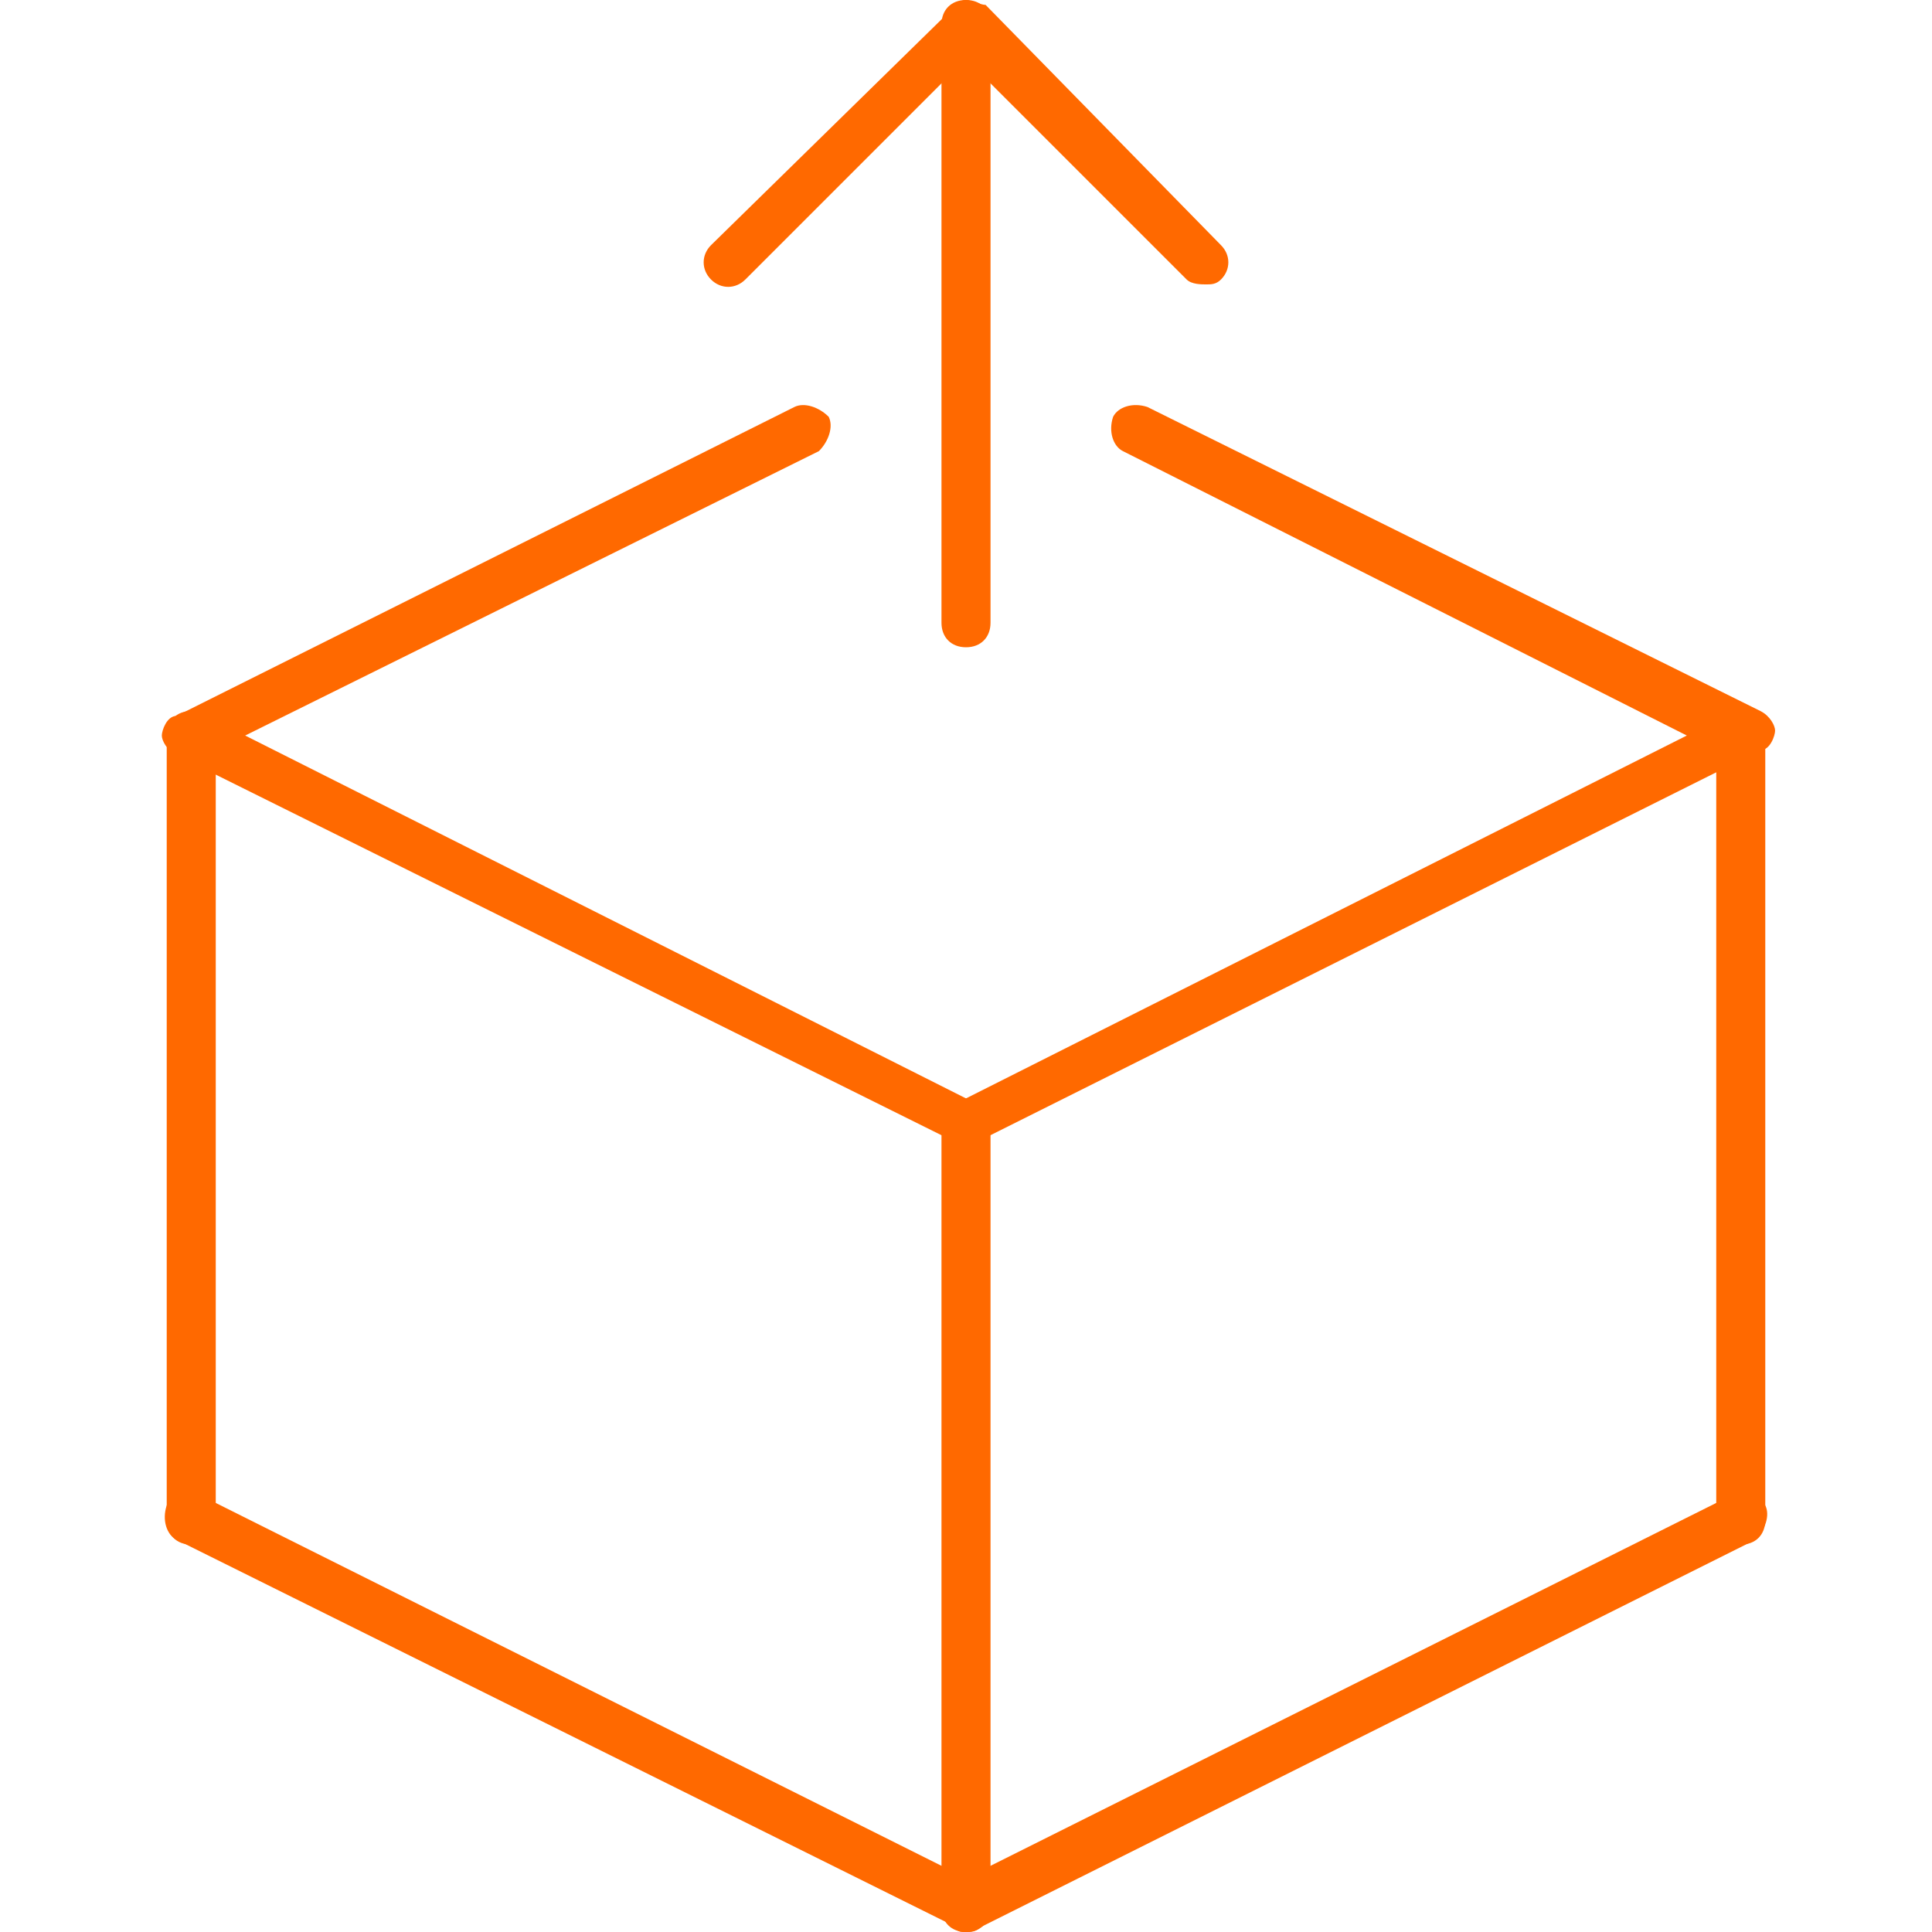
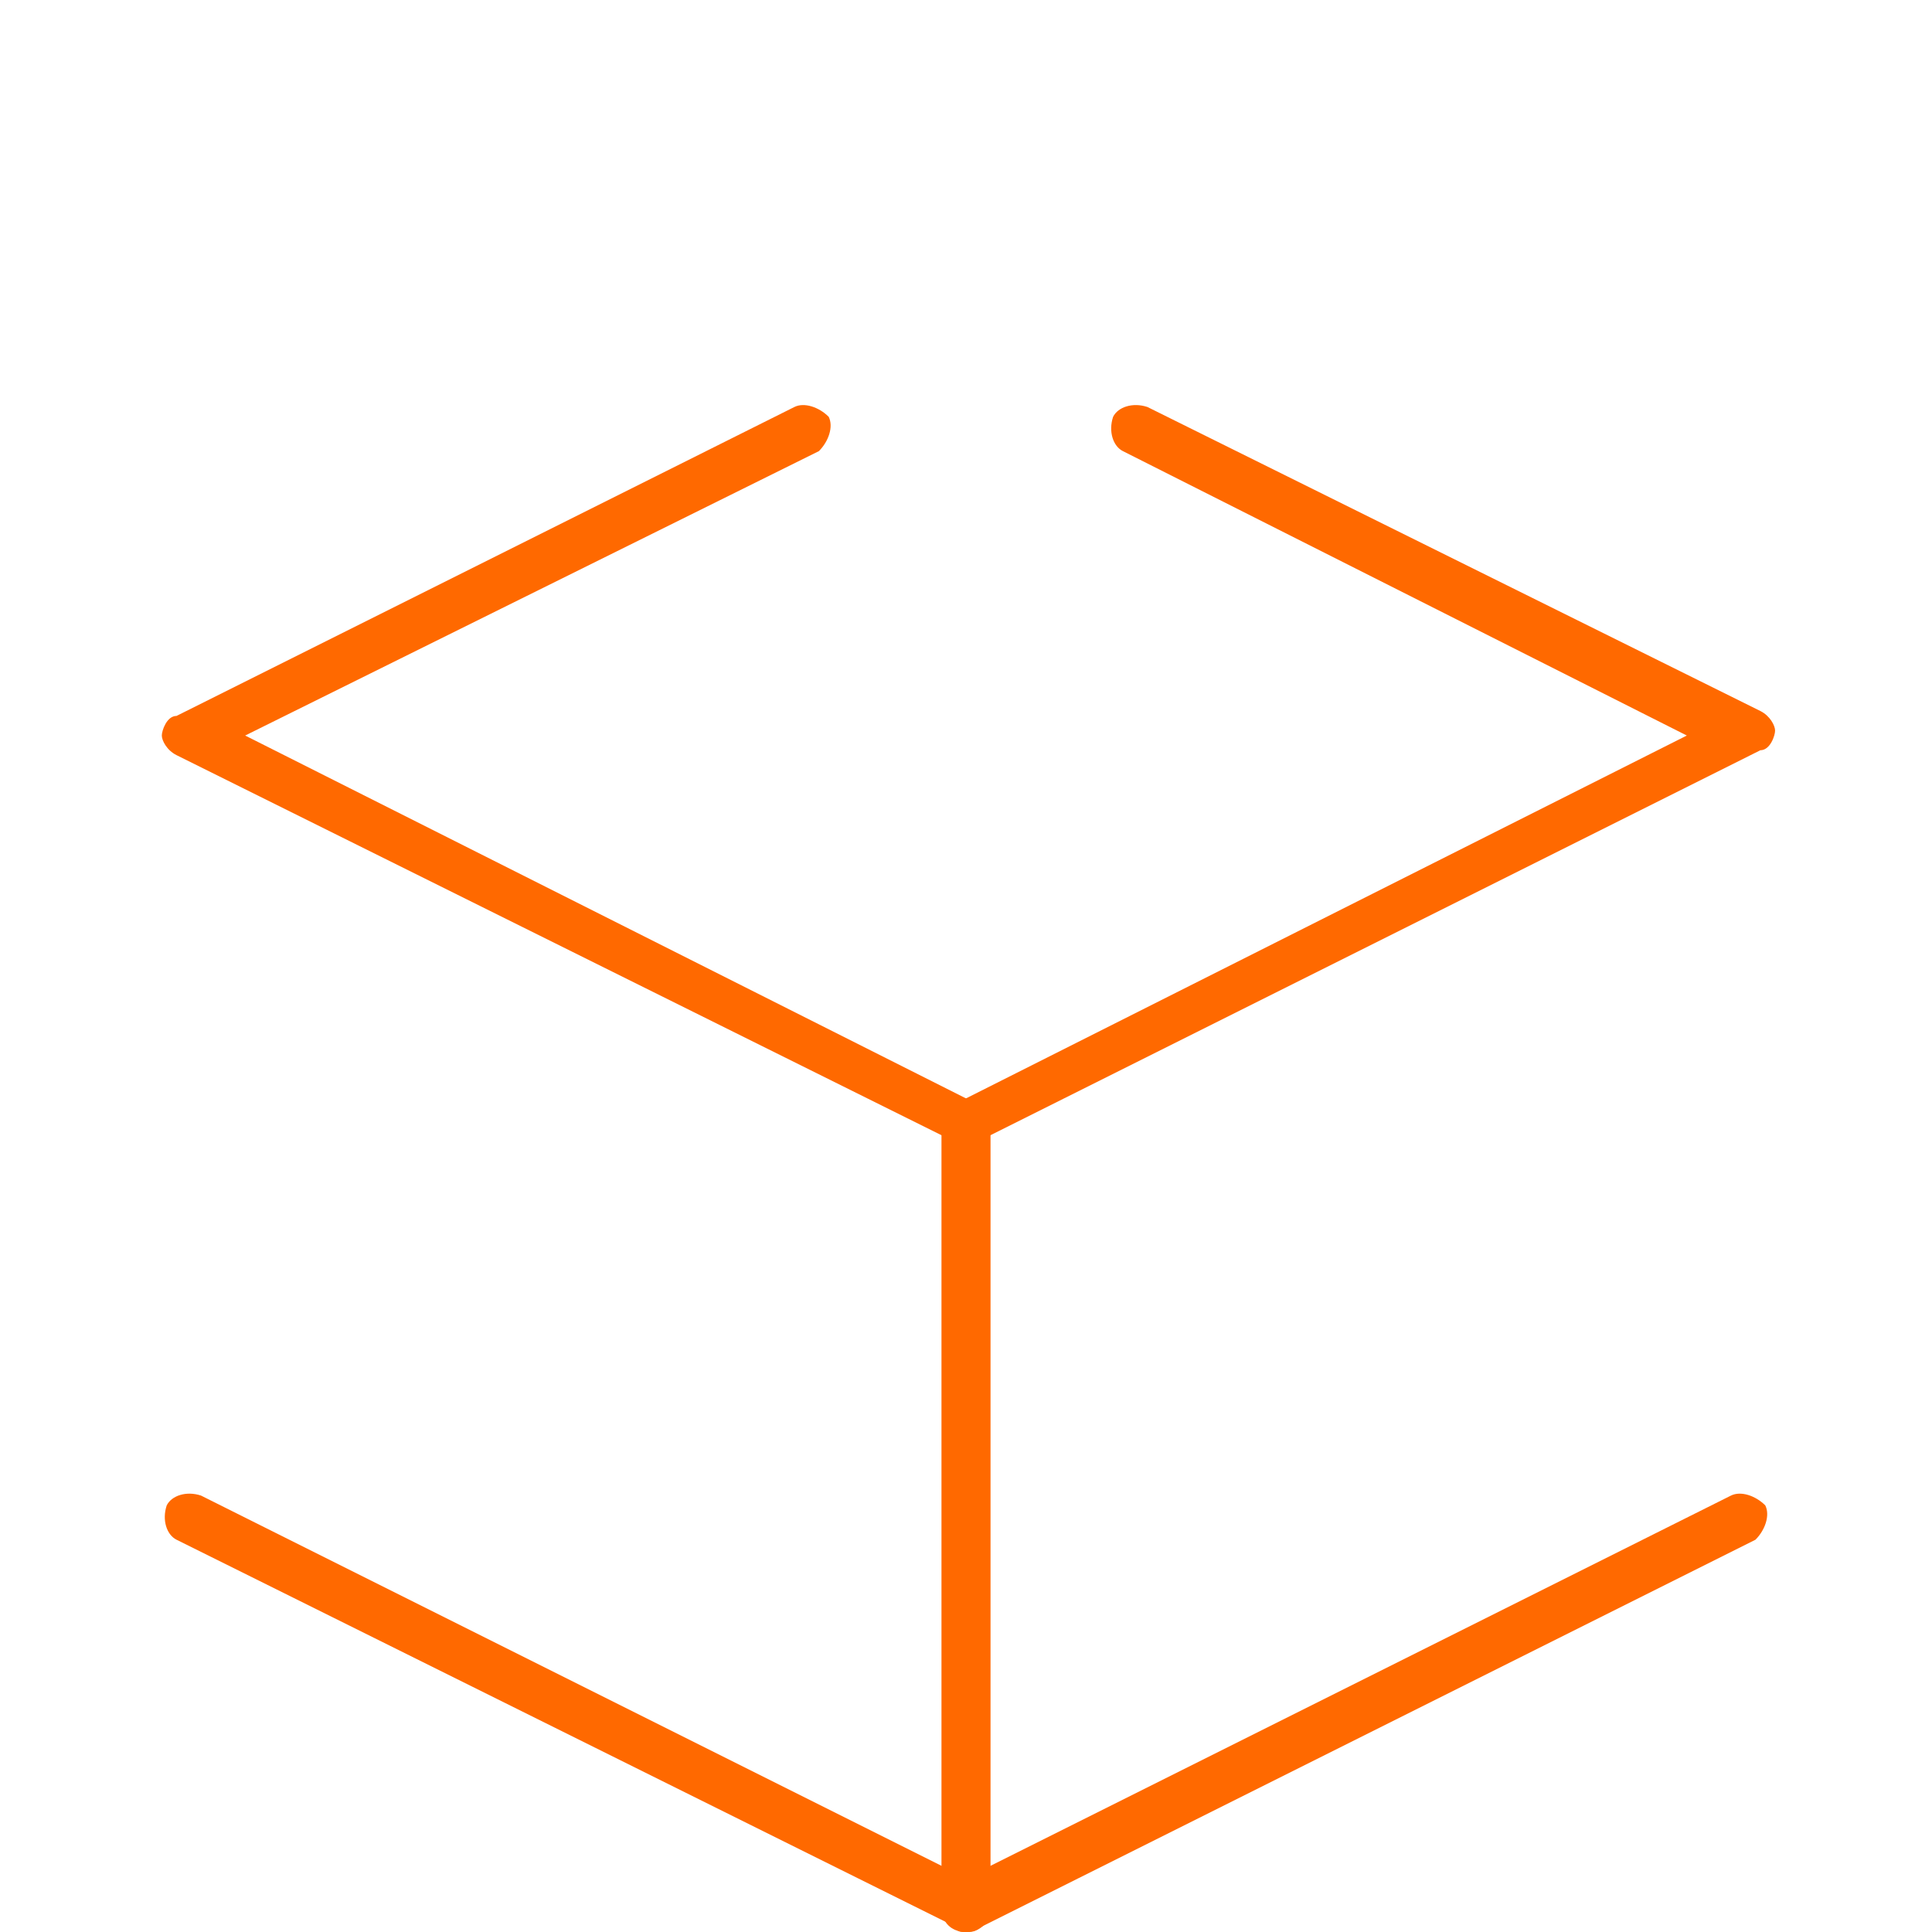
<svg xmlns="http://www.w3.org/2000/svg" version="1.1" id="Capa_1" x="0px" y="0px" viewBox="0 0 39.4 39.4" style="enable-background:new 0 0 39.4 39.4;" xml:space="preserve">
  <style type="text/css">
	.st0{fill:#FF6900;}
</style>
  <g>
    <g>
      <g>
        <path class="st0" d="M19.7,23.4c-0.1,0-0.2,0-0.2-0.1L3.6,15.4c-0.2-0.1-0.3-0.3-0.3-0.4s0.1-0.4,0.3-0.4l12.6-6.3     c0.2-0.1,0.5,0,0.7,0.2c0.1,0.2,0,0.5-0.2,0.7L5,15l14.7,7.4L34.4,15L22.9,9.2c-0.2-0.1-0.3-0.4-0.2-0.7c0.1-0.2,0.4-0.3,0.7-0.2     l12.5,6.2c0.2,0.1,0.3,0.3,0.3,0.4s-0.1,0.4-0.3,0.4l-15.8,7.9C19.9,23.4,19.8,23.4,19.7,23.4z" />
        <path class="st0" d="M19.7,39.4c-0.1,0-0.2,0-0.2-0.1L3.6,31.4c-0.2-0.1-0.3-0.4-0.2-0.7c0.1-0.2,0.4-0.3,0.7-0.2l15.6,7.8     l15.6-7.8c0.2-0.1,0.5,0,0.7,0.2c0.1,0.2,0,0.5-0.2,0.7l-15.8,7.9C19.9,39.4,19.8,39.4,19.7,39.4z" />
-         <path class="st0" d="M35.5,31.5c-0.3,0-0.5-0.2-0.5-0.5V15c0-0.3,0.2-0.5,0.5-0.5S36,14.7,36,15v16C36,31.3,35.8,31.5,35.5,31.5z     " />
        <path class="st0" d="M19.7,39.4c-0.3,0-0.5-0.2-0.5-0.5v-16c0-0.3,0.2-0.5,0.5-0.5s0.5,0.2,0.5,0.5v16     C20.2,39.2,20,39.4,19.7,39.4z" />
-         <path class="st0" d="M3.9,31.5c-0.3,0-0.5-0.2-0.5-0.5V15c0-0.3,0.2-0.5,0.5-0.5s0.5,0.2,0.5,0.5v16C4.4,31.3,4.1,31.5,3.9,31.5z     " />
      </g>
    </g>
    <g>
-       <path class="st0" d="M19.7,13.2c-0.3,0-0.5-0.2-0.5-0.5V0.5c0-0.3,0.2-0.5,0.5-0.5s0.5,0.2,0.5,0.5v12.2    C20.2,13,20,13.2,19.7,13.2z" />
-       <path class="st0" d="M24.6,5.8c-0.1,0-0.3,0-0.4-0.1l-4.5-4.5l-4.5,4.5c-0.2,0.2-0.5,0.2-0.7,0s-0.2-0.5,0-0.7l4.9-4.8    C19.4,0.1,19.6,0,19.7,0l0,0c0.1,0,0.3,0.1,0.4,0.1L24.9,5c0.2,0.2,0.2,0.5,0,0.7C24.8,5.8,24.7,5.8,24.6,5.8z" />
-     </g>
+       </g>
  </g>
</svg>